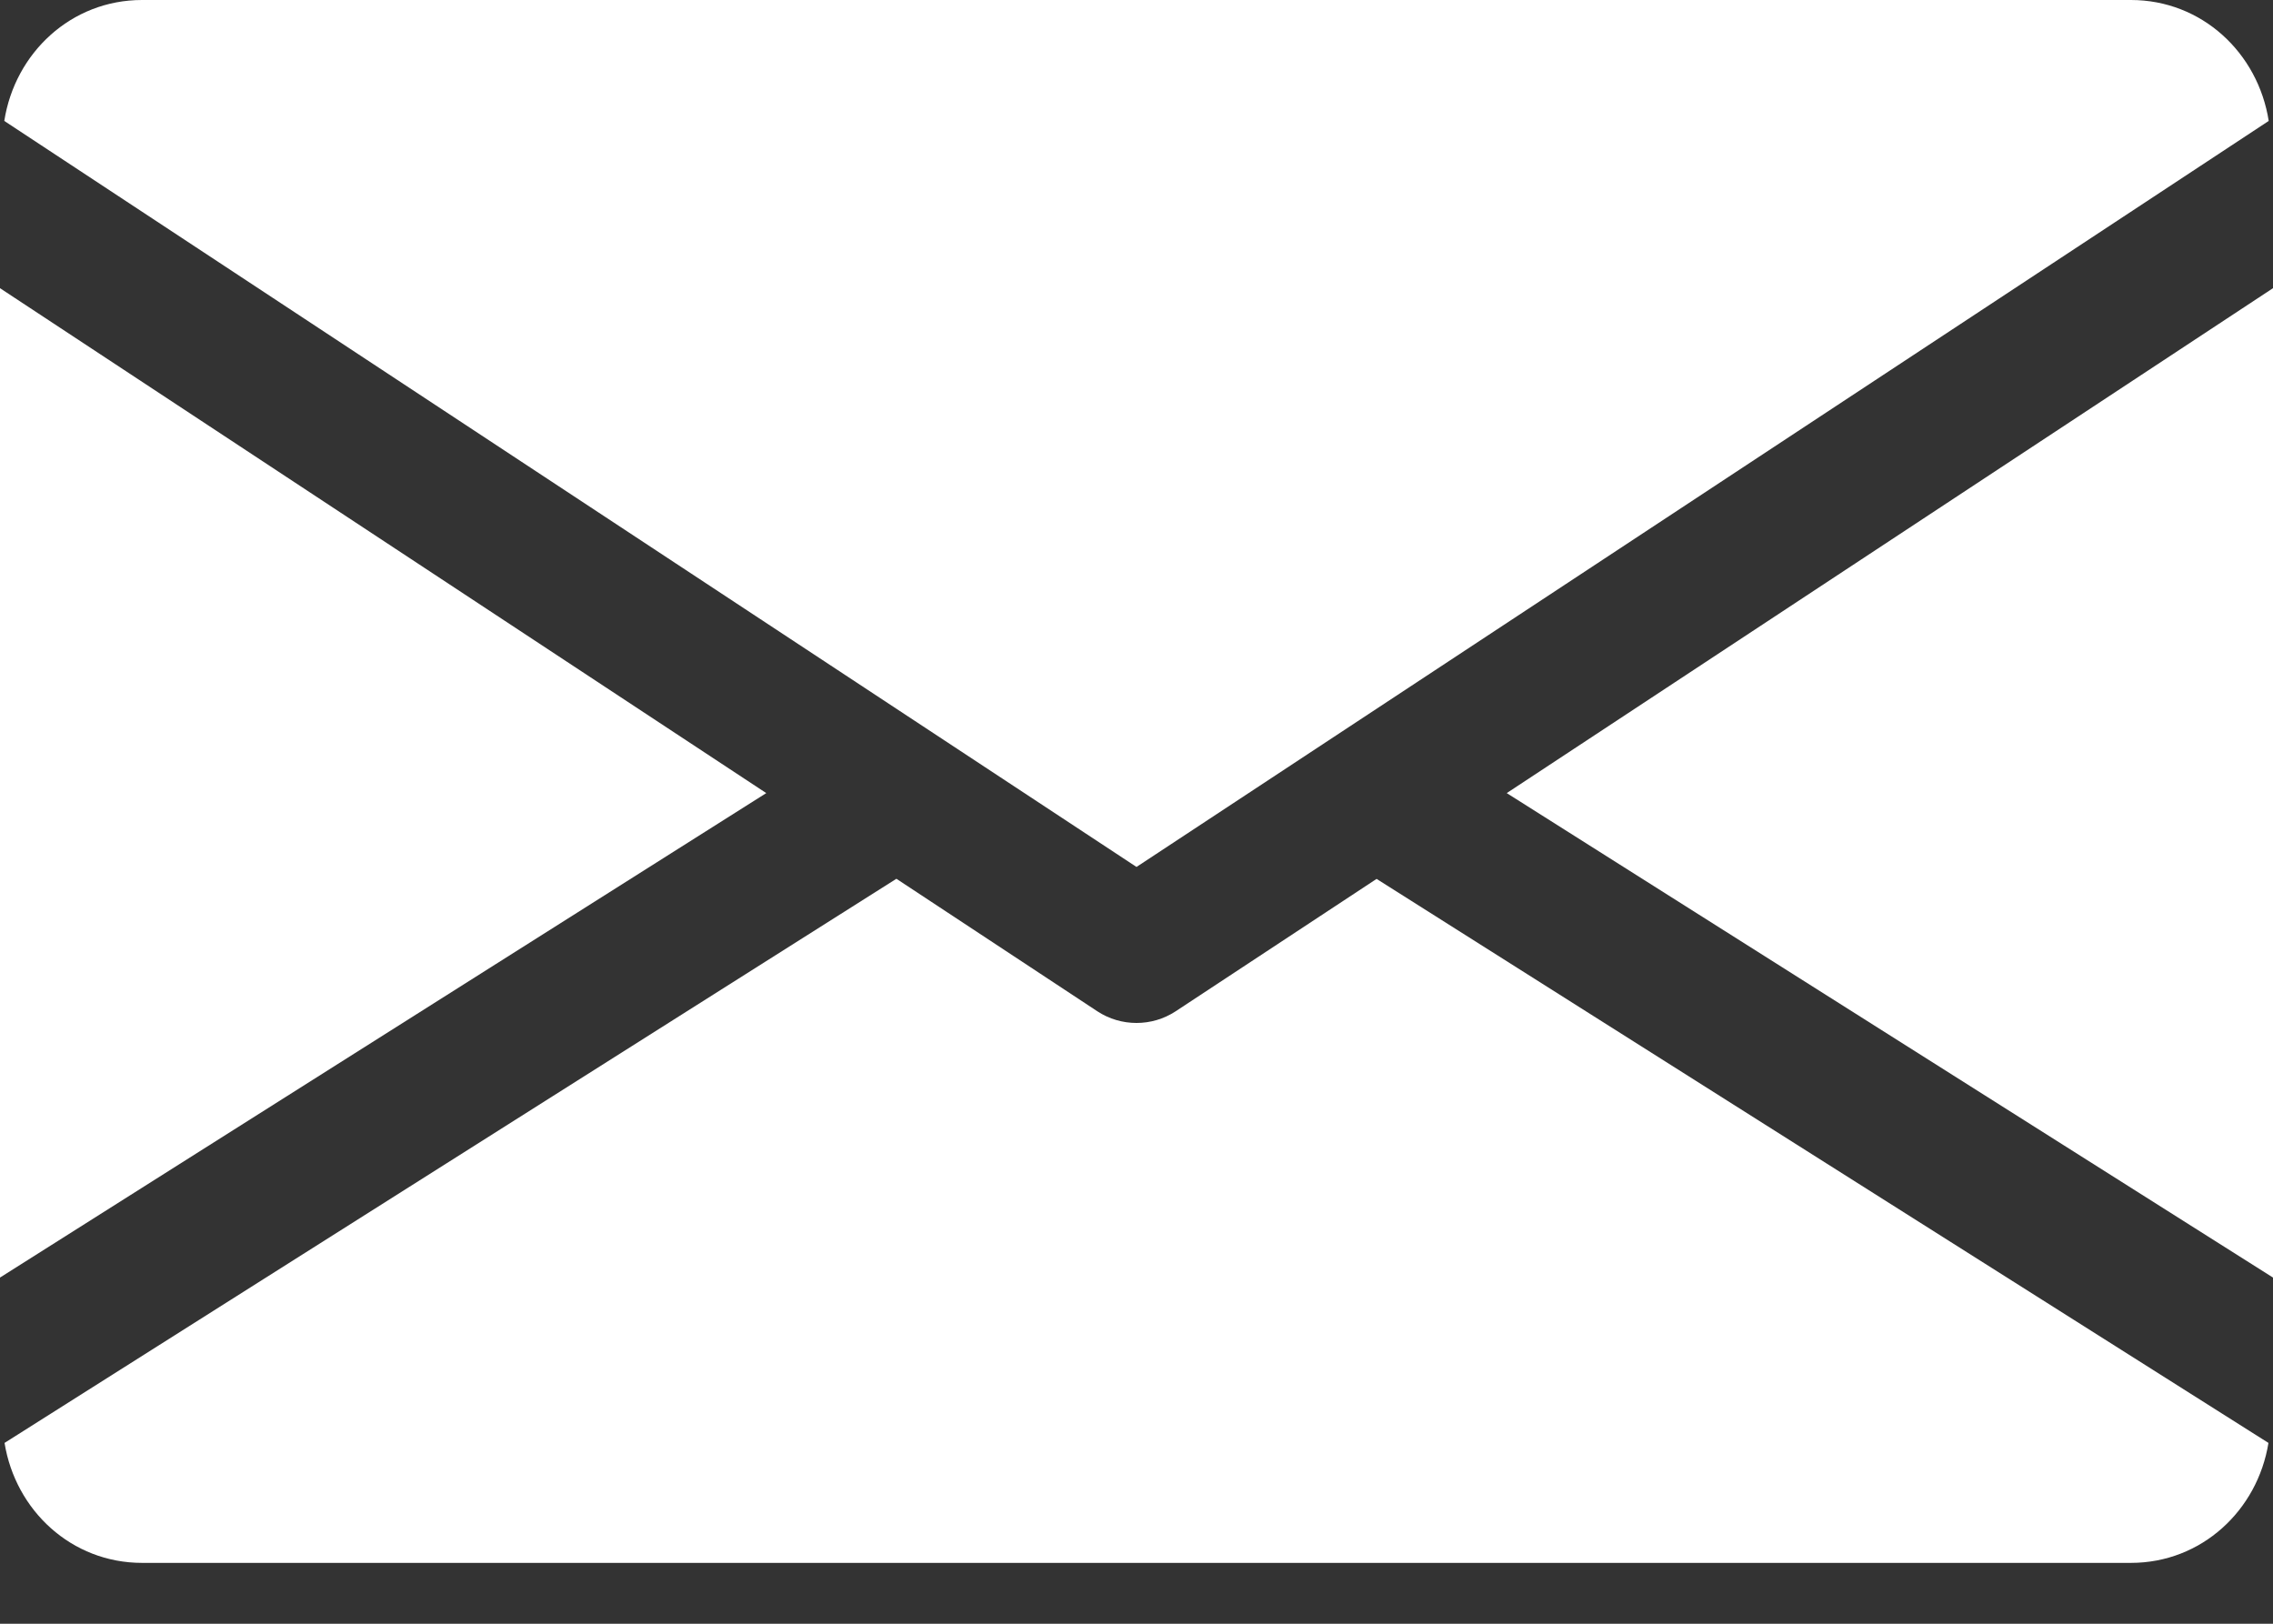
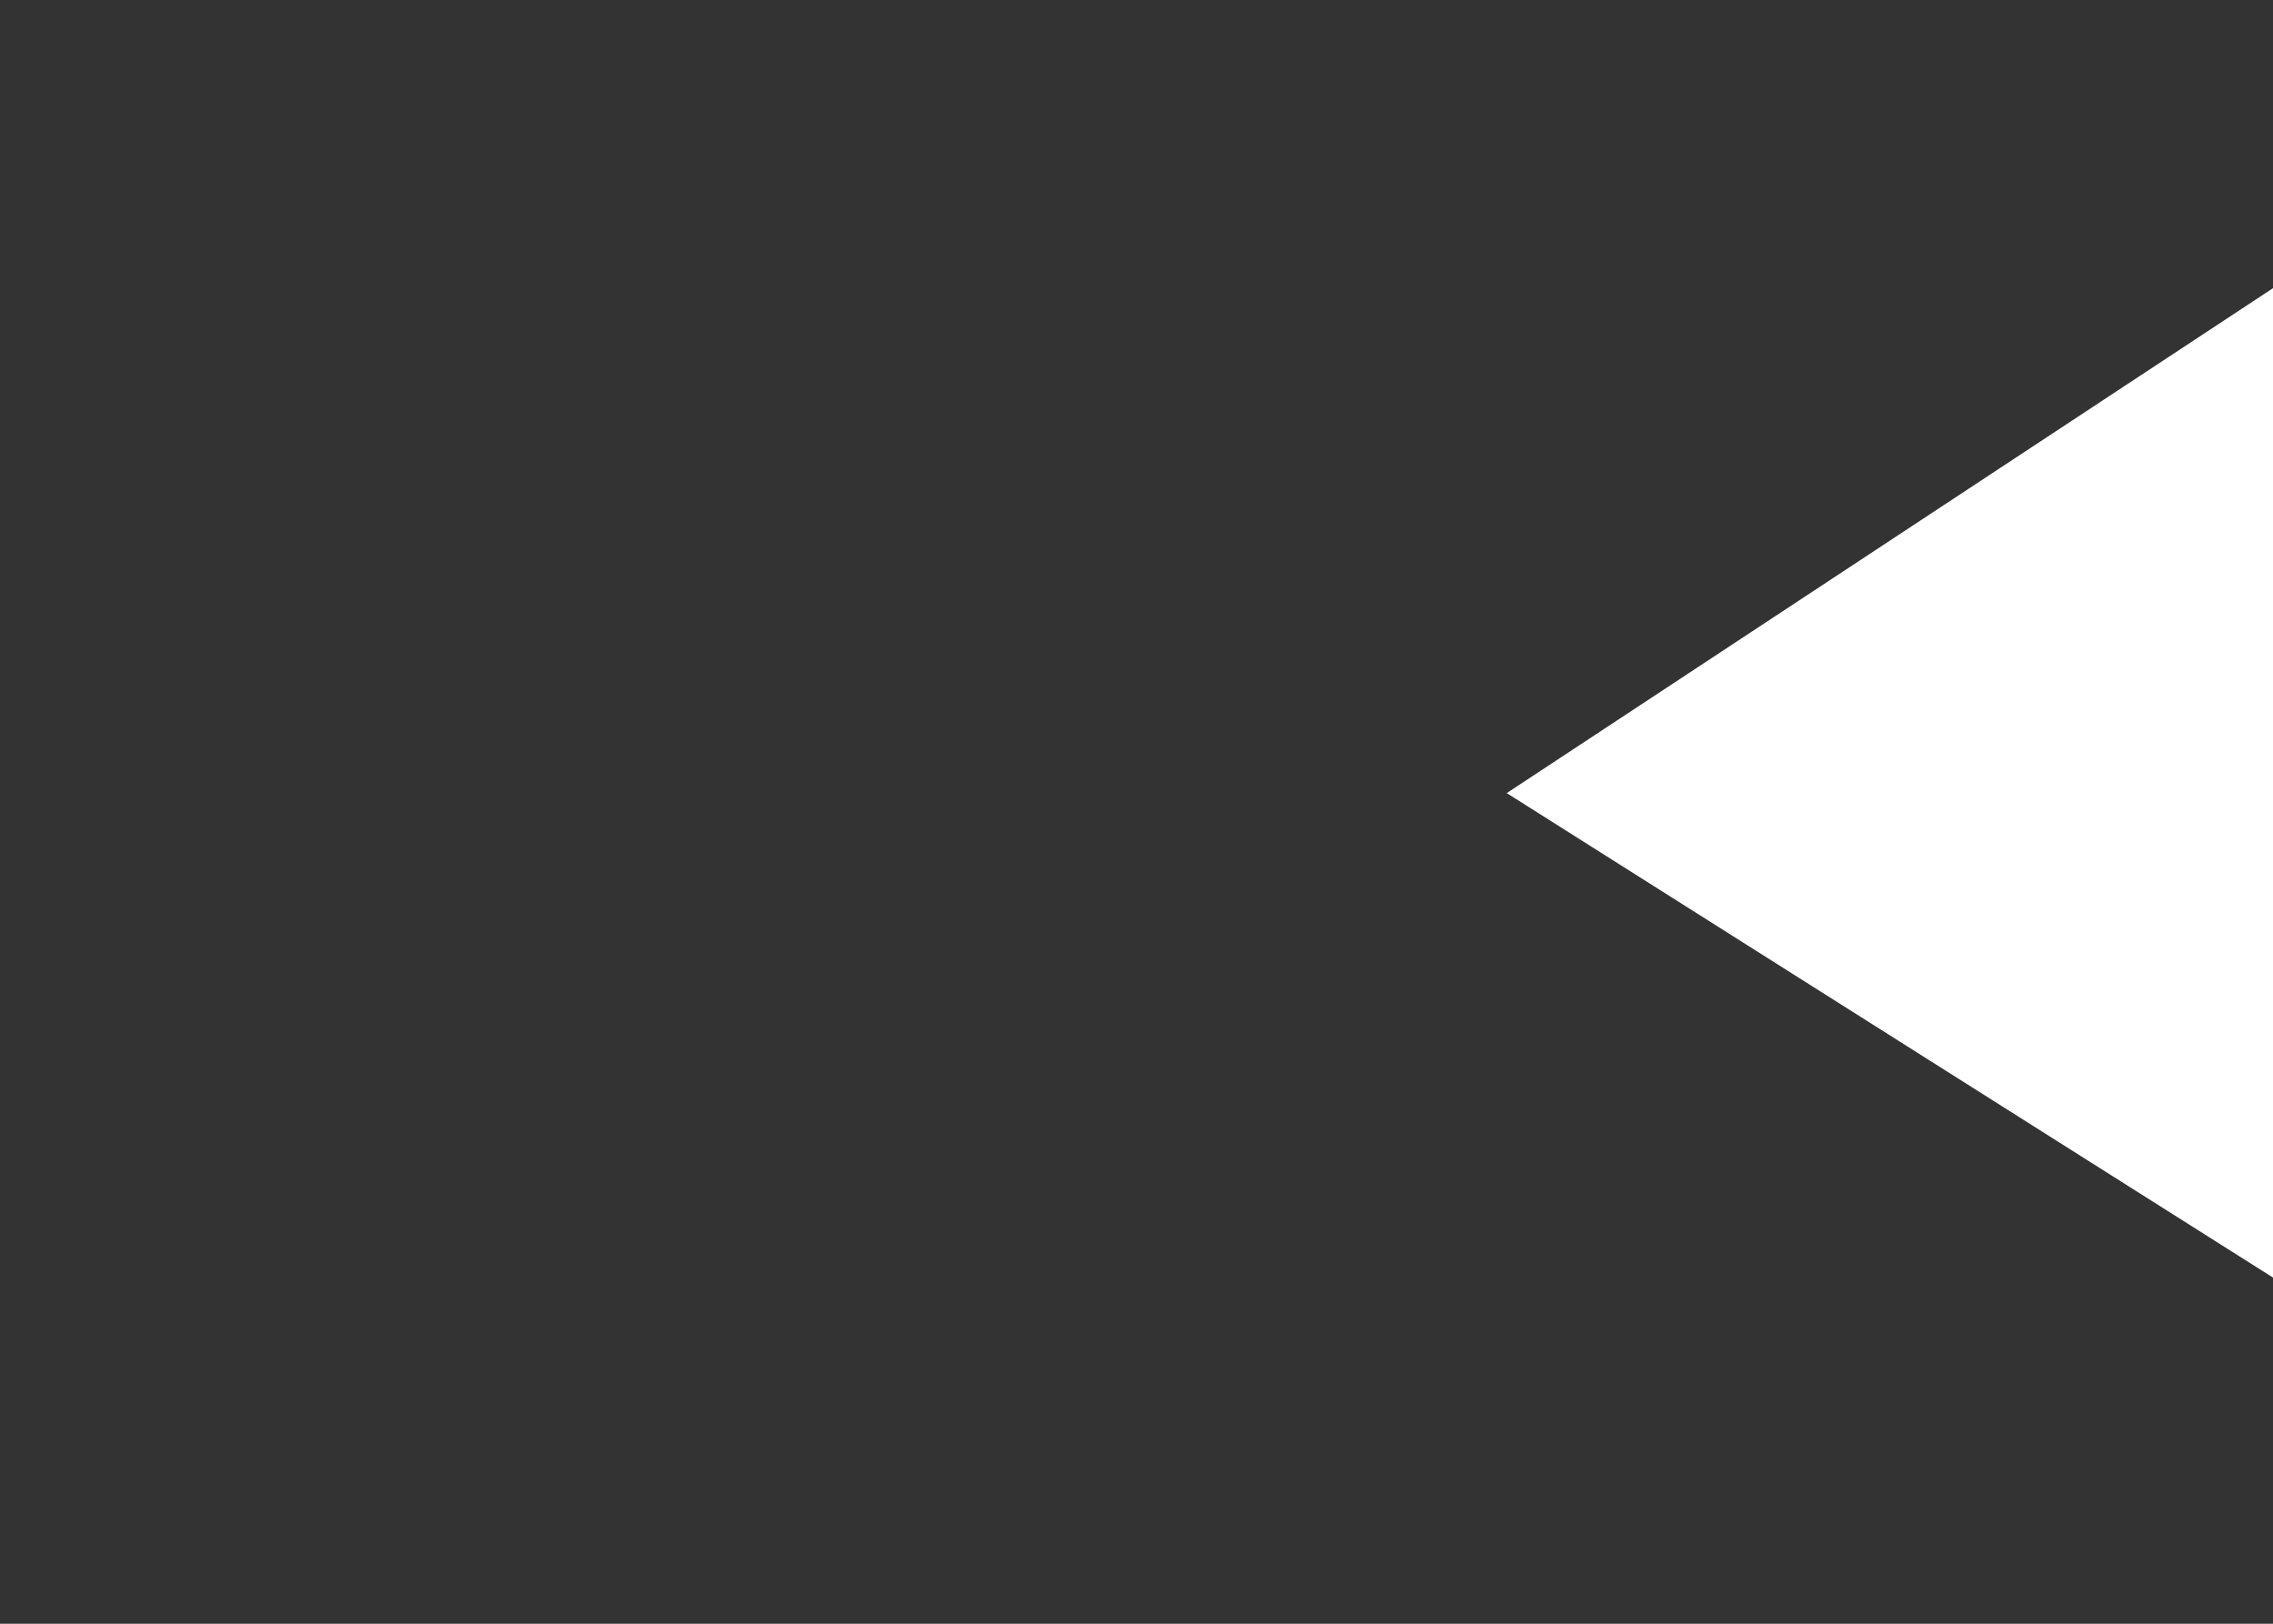
<svg xmlns="http://www.w3.org/2000/svg" width="35" height="25" viewBox="0 0 35 25" fill="none">
  <rect x="0" y="0" width="35" height="25" fill="#333333" stroke="none" />
  <path d="M23.201 12.211L35 19.67V4.437L23.201 12.211Z" fill="white" />
-   <path d="M0 4.437V19.67L11.799 12.211L0 4.437Z" fill="white" />
-   <path d="M32.812 0H2.187C1.096 0 0.23 0.814 0.066 1.862L17.5 13.348L34.934 1.862C34.77 0.814 33.904 0 32.812 0Z" fill="white" />
-   <path d="M21.197 13.532L18.102 15.571C17.918 15.691 17.71 15.75 17.5 15.75C17.29 15.75 17.082 15.691 16.898 15.571L13.803 13.53L0.07 22.216C0.238 23.255 1.1 24.063 2.188 24.063H32.812C33.9 24.063 34.762 23.255 34.93 22.216L21.197 13.532Z" fill="white" />
</svg>